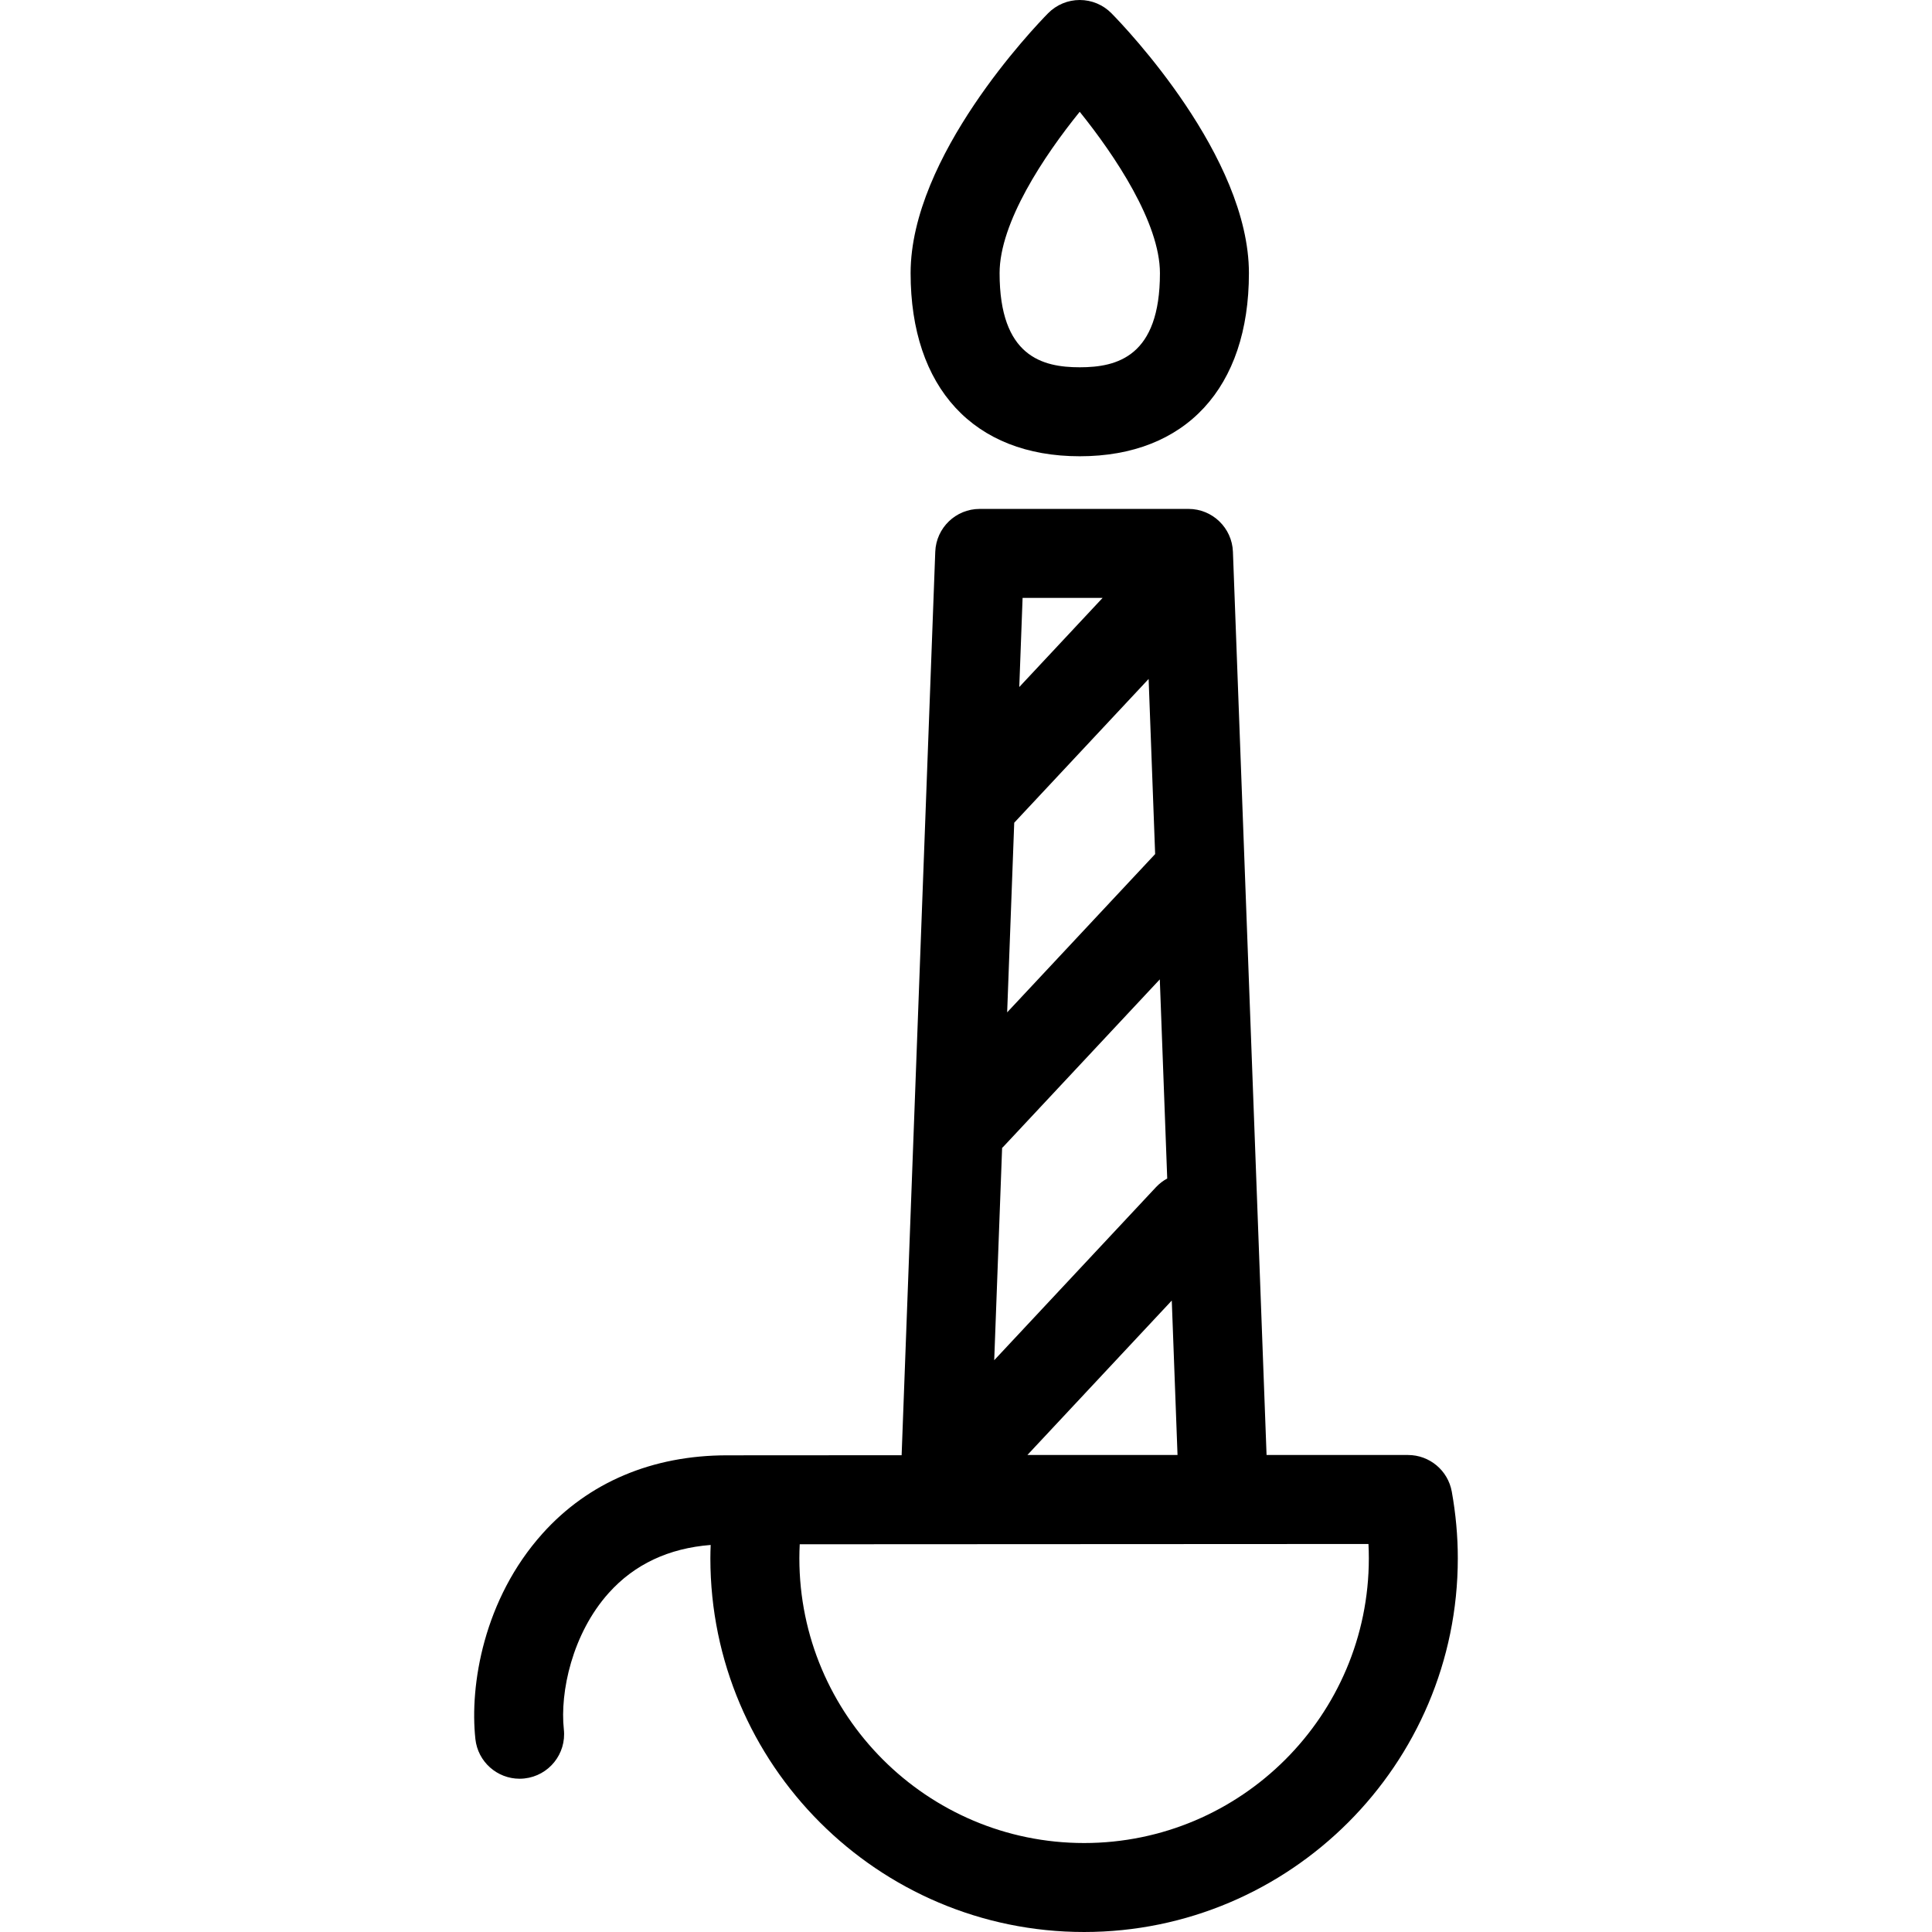
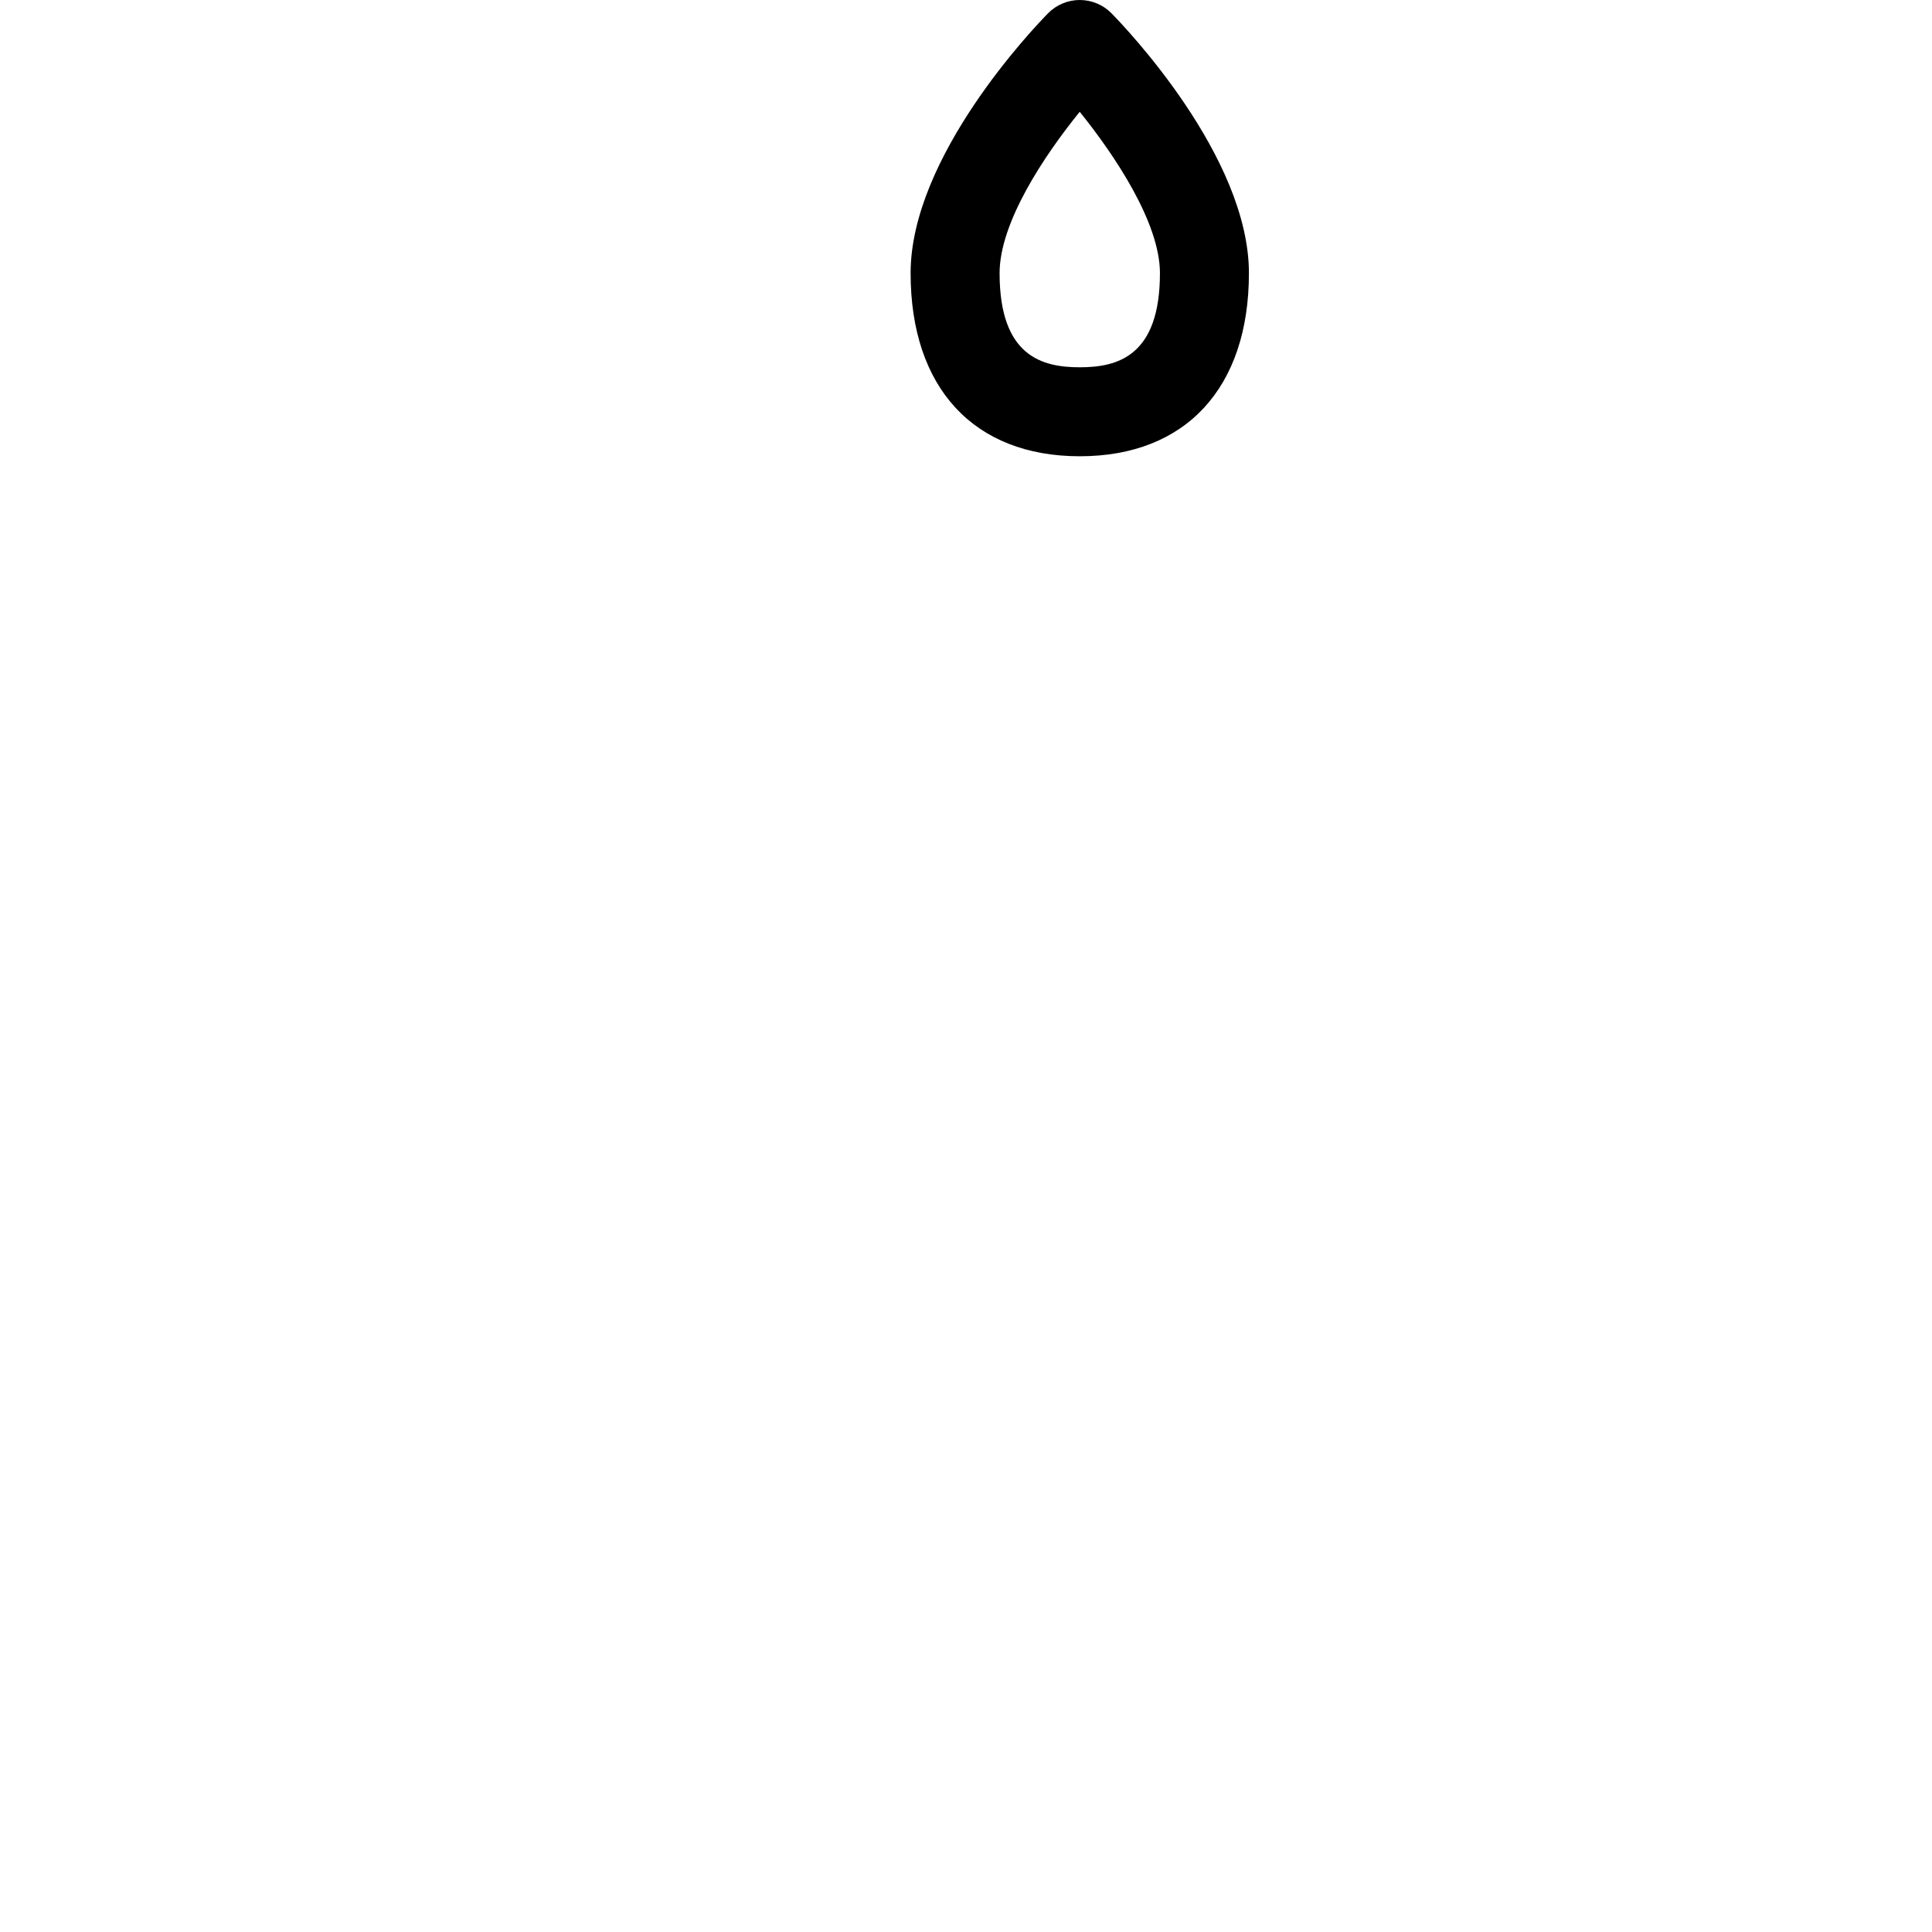
<svg xmlns="http://www.w3.org/2000/svg" fill="#000000" version="1.1" id="Capa_1" width="800px" height="800px" viewBox="0 0 434.251 434.251" xml:space="preserve">
  <g>
    <g id="Layer_2_10_">
      <g>
        <path d="M242.696,102.553c23.808,0,38.021-15.387,38.021-41.159c0-26.217-27.725-55.187-30.887-58.403     C247.949,1.078,245.381,0,242.696,0c-2.682,0-5.252,1.078-7.131,2.99c-3.162,3.218-30.889,32.188-30.889,58.404     C204.677,87.166,218.891,102.553,242.696,102.553z M242.684,25.126c7.933,9.842,18.033,24.971,18.033,36.268     c0,18.754-9.631,21.159-18.021,21.159c-8.389,0-18.02-2.405-18.02-21.159C224.678,50.013,234.67,35.022,242.684,25.126z" />
-         <path d="M326.313,335.264c-0.859-4.764-5.005-8.228-9.843-8.228h-31.787l-7.561-203.021c-0.201-5.374-4.615-9.628-9.994-9.628     h-46.918c-5.377,0-9.792,4.254-9.993,9.628l-7.56,203.07l-39.237,0.024c-16.817,0-31.16,6.08-41.479,17.582     c-13.24,14.76-16.402,34.106-15.088,46.19c0.558,5.123,4.892,8.919,9.93,8.919c0.361,0,0.727-0.02,1.094-0.06     c5.49-0.599,9.457-5.532,8.859-11.023c-0.907-8.342,1.863-21.498,10.093-30.671c5.775-6.438,13.473-10.055,22.91-10.79     c-0.037,1-0.069,2-0.069,2.994c0,46.317,37.682,84,83.999,84c46.318,0,84-37.683,84-84     C327.67,345.309,327.213,340.266,326.313,335.264z M264.67,327.036h-33.746l32.453-34.714L264.67,327.036z M229.846,134.388     h17.984l-18.73,20.034L229.846,134.388z M227.965,184.921l30.209-32.312l1.465,39.358l-33.262,35.577L227.965,184.921z      M225.242,258.008c0.108-0.105,0.223-0.201,0.327-0.314l35.117-37.562l1.668,44.758c-0.92,0.498-1.776,1.146-2.53,1.951     l-36.357,38.891L225.242,258.008z M243.67,414.253c-35.289,0-63.999-28.71-63.999-64c0-1.044,0.029-2.096,0.083-3.151     l127.832-0.064c0.057,1.078,0.084,2.15,0.084,3.217C307.67,385.543,278.961,414.253,243.67,414.253z" />
      </g>
    </g>
  </g>
</svg>